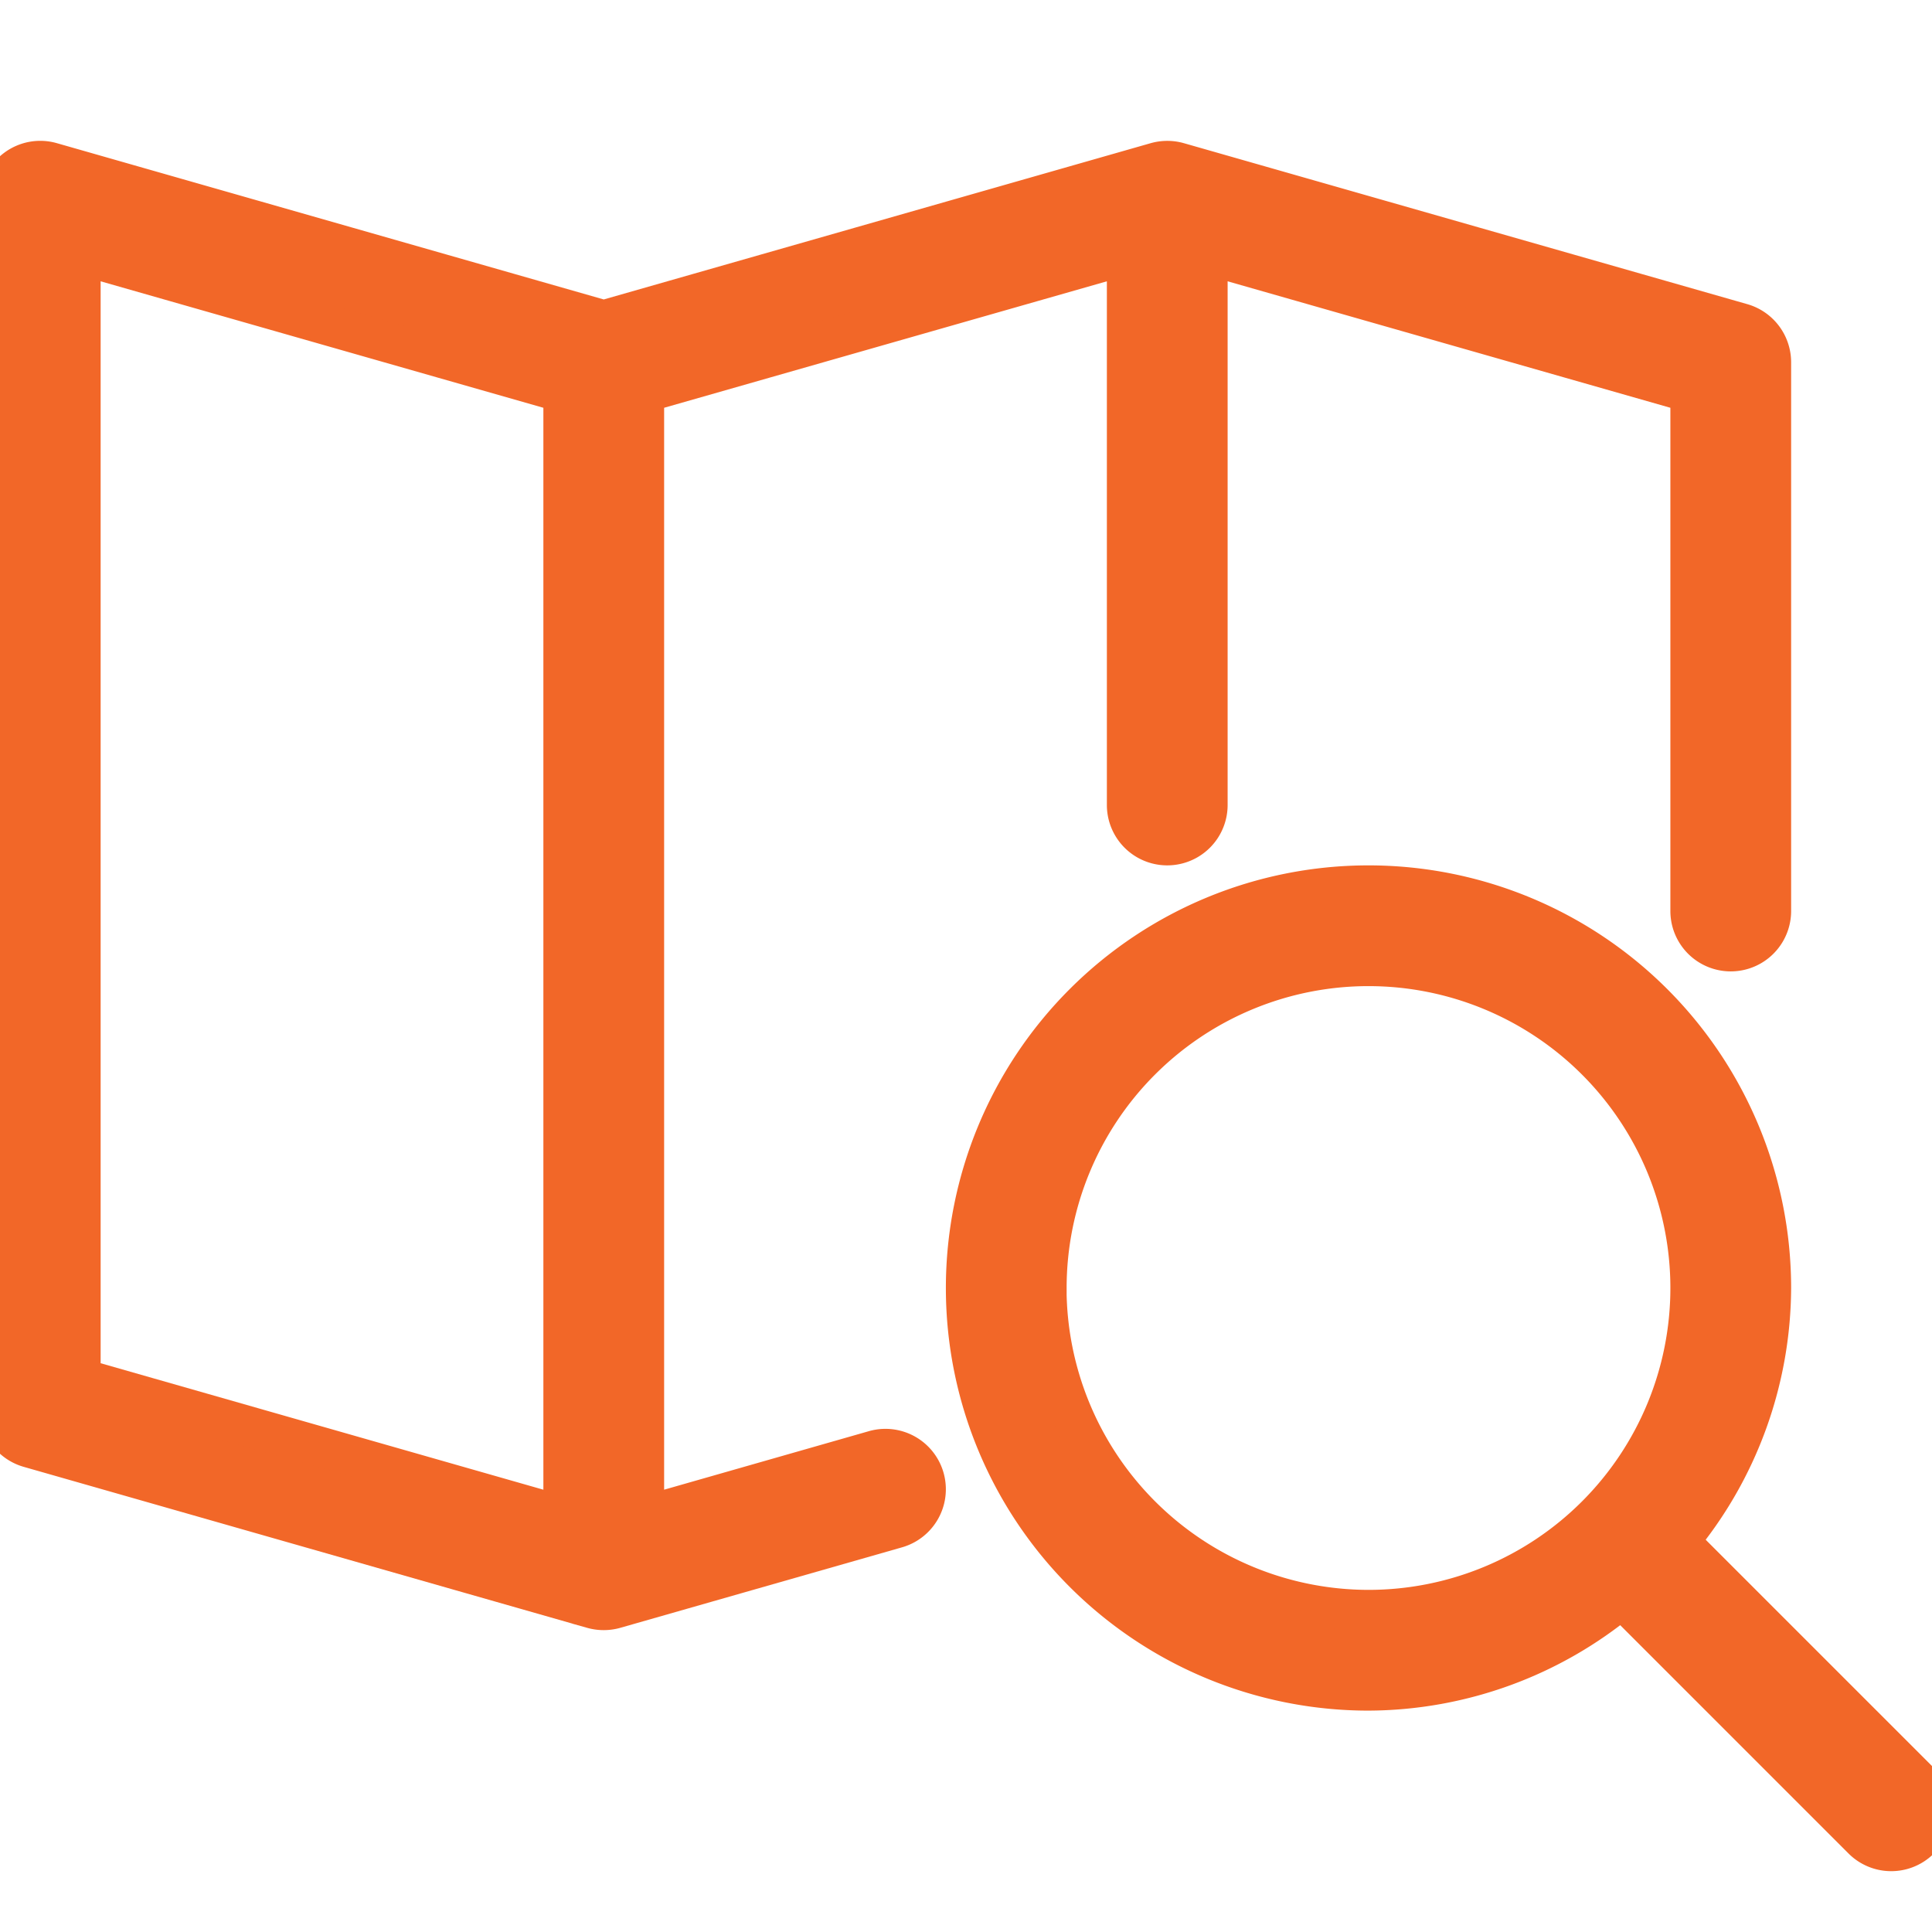
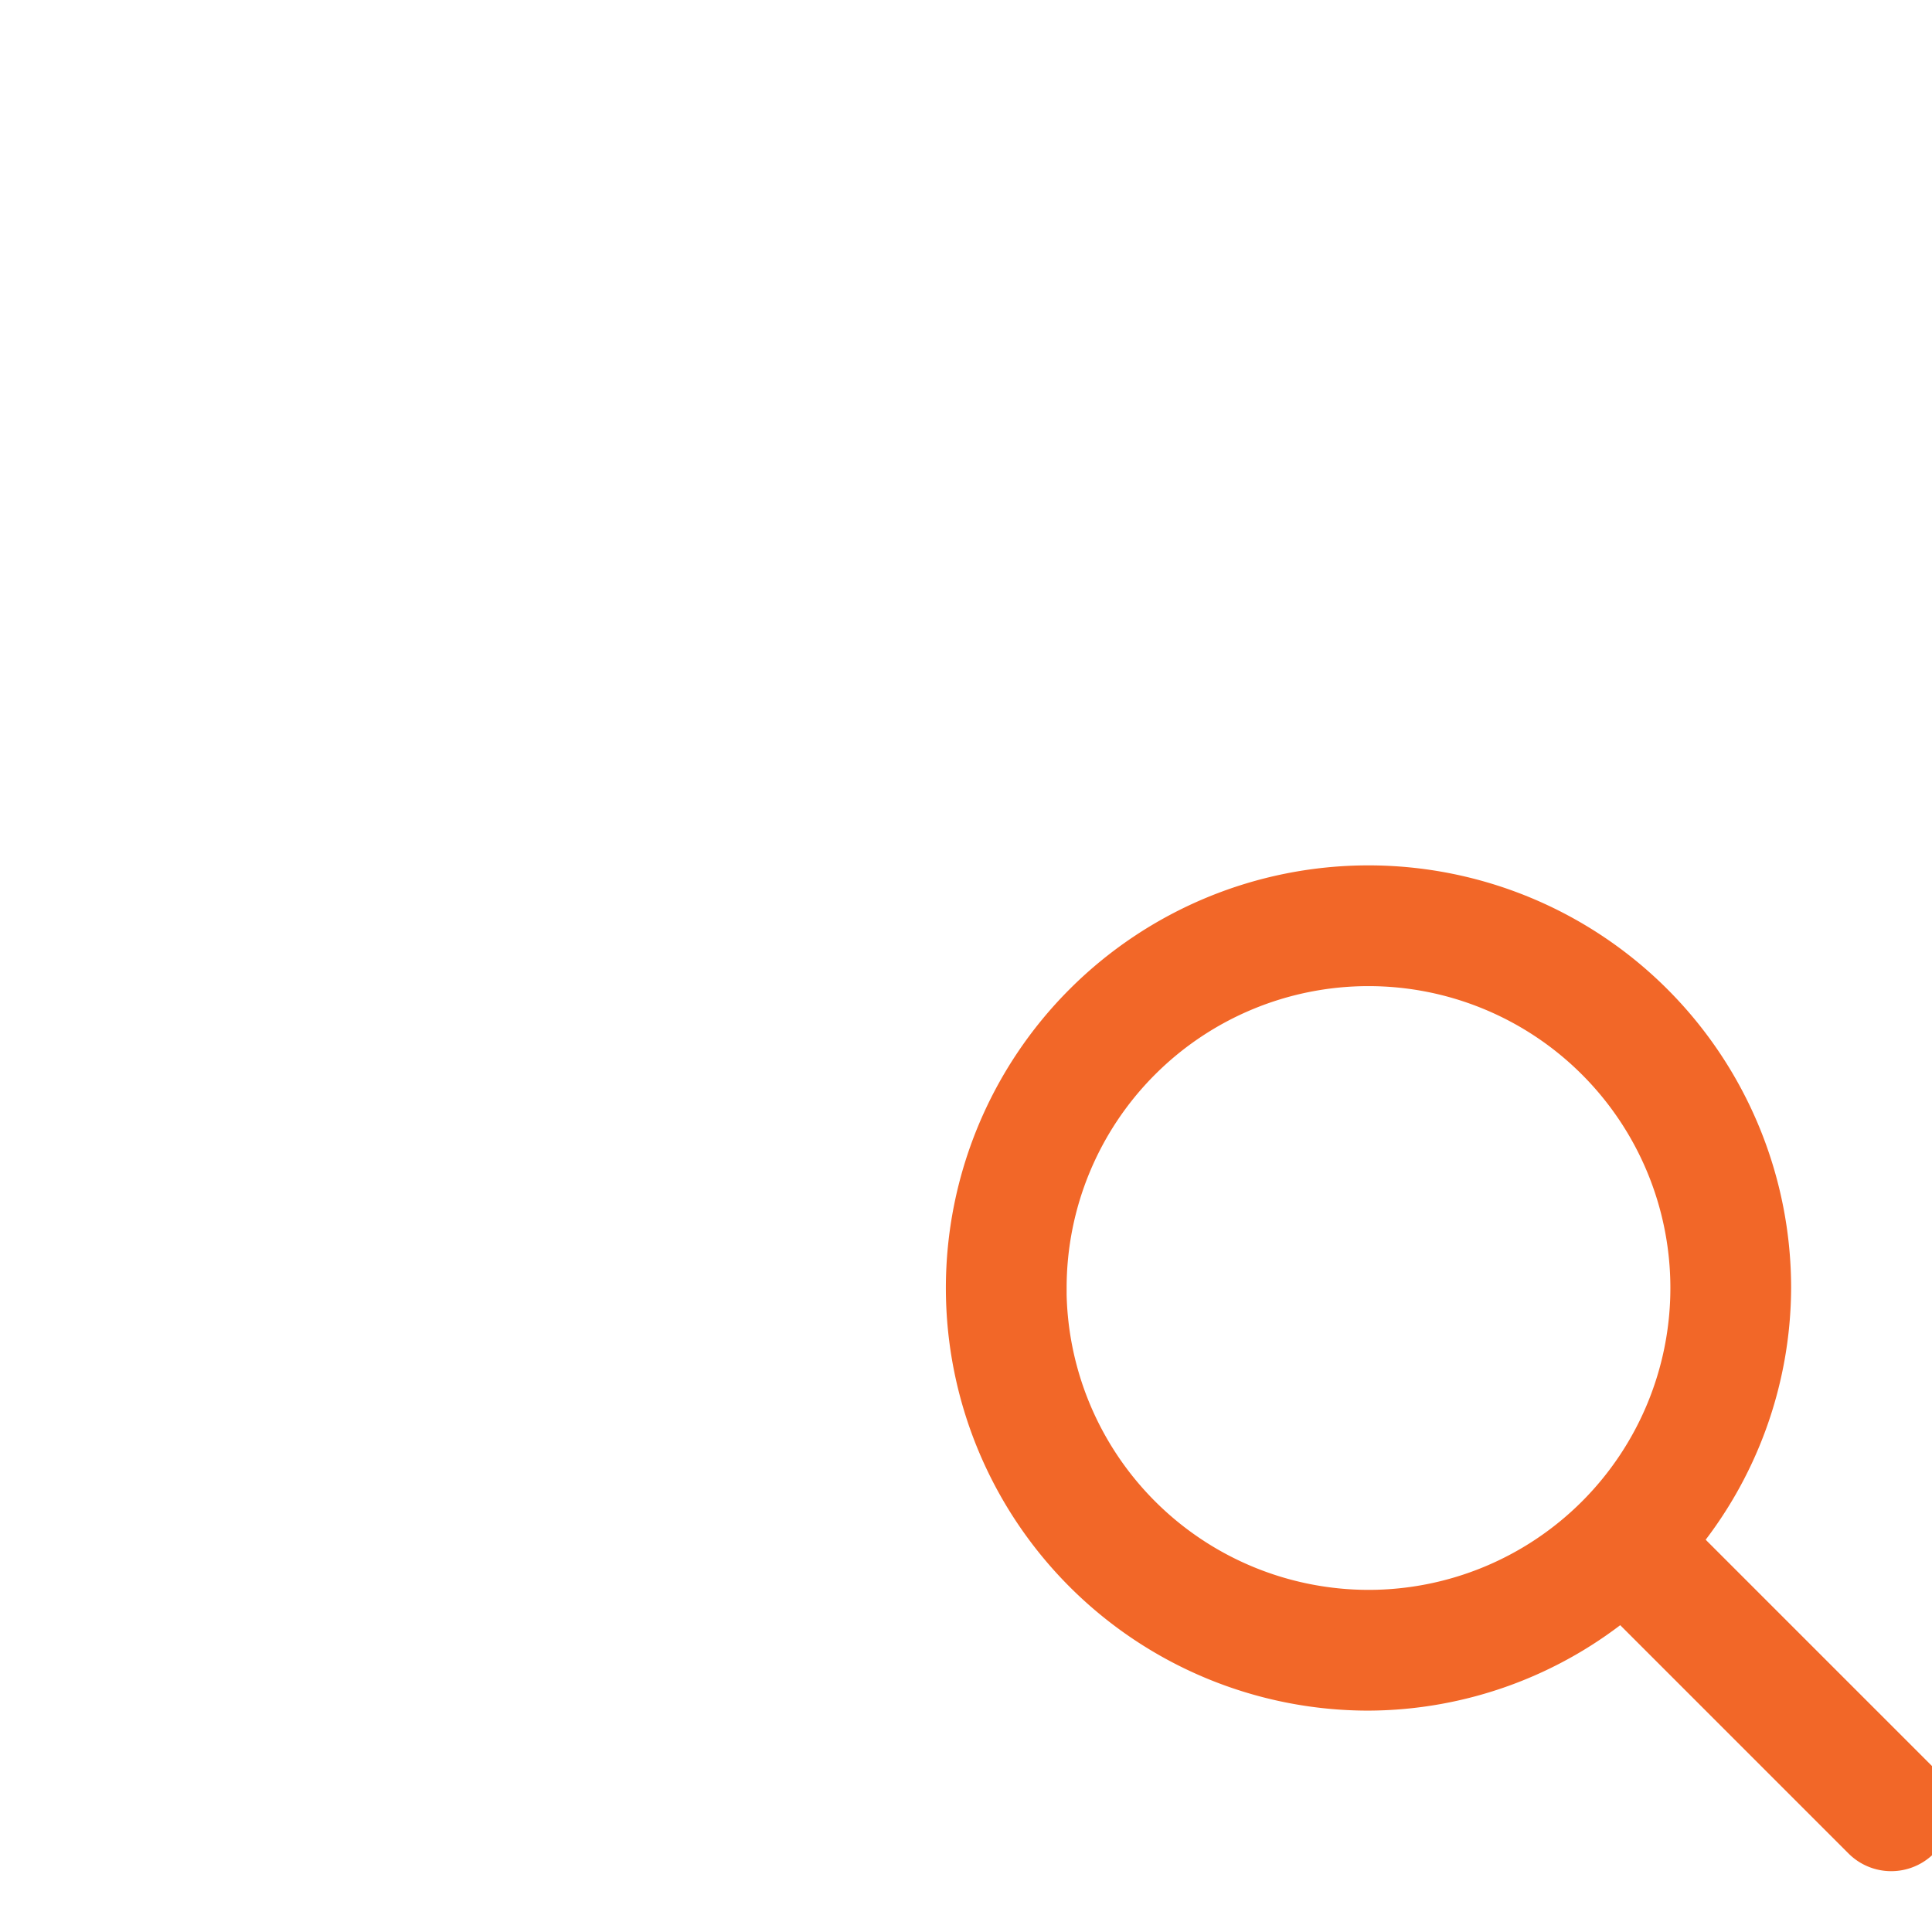
<svg xmlns="http://www.w3.org/2000/svg" viewBox="0 0 24 24" style="&#10;    fill: #f26728;&#10;    stroke: #f26728;&#10;    stroke-width: 0.5px;&#10;">
  <title />
-   <path d="M10.862,18.019,8,18.837V4.877L14,3.163V10a.5.5,0,0,0,1,0V3.163L21,4.877v6.44a.5.5,0,0,0,1,0V4.5a.501.501,0,0,0-.362-.481l-7-2a.507.507,0,0,0-.275,0L7.5,3.98.638,2.019A.5.5,0,0,0,0,2.5v15a.501.501,0,0,0,.362.481l7,2a.507.507,0,0,0,.275,0l3.5-1a.5.5,0,0,0-.275-.962ZM1,3.163,7,4.877V18.837L1,17.123Z" />
  <path d="M23.854,22.146l-3-3A4.951,4.951,0,0,0,22,16,5,5,0,1,0,17,21a4.951,4.951,0,0,0,3.146-1.146l3,3a.5.5,0,0,0,.707-.707Zm-10.854-6.147A4,4,0,1,1,17,20,4.005,4.005,0,0,1,12.999,16Z" />
</svg>